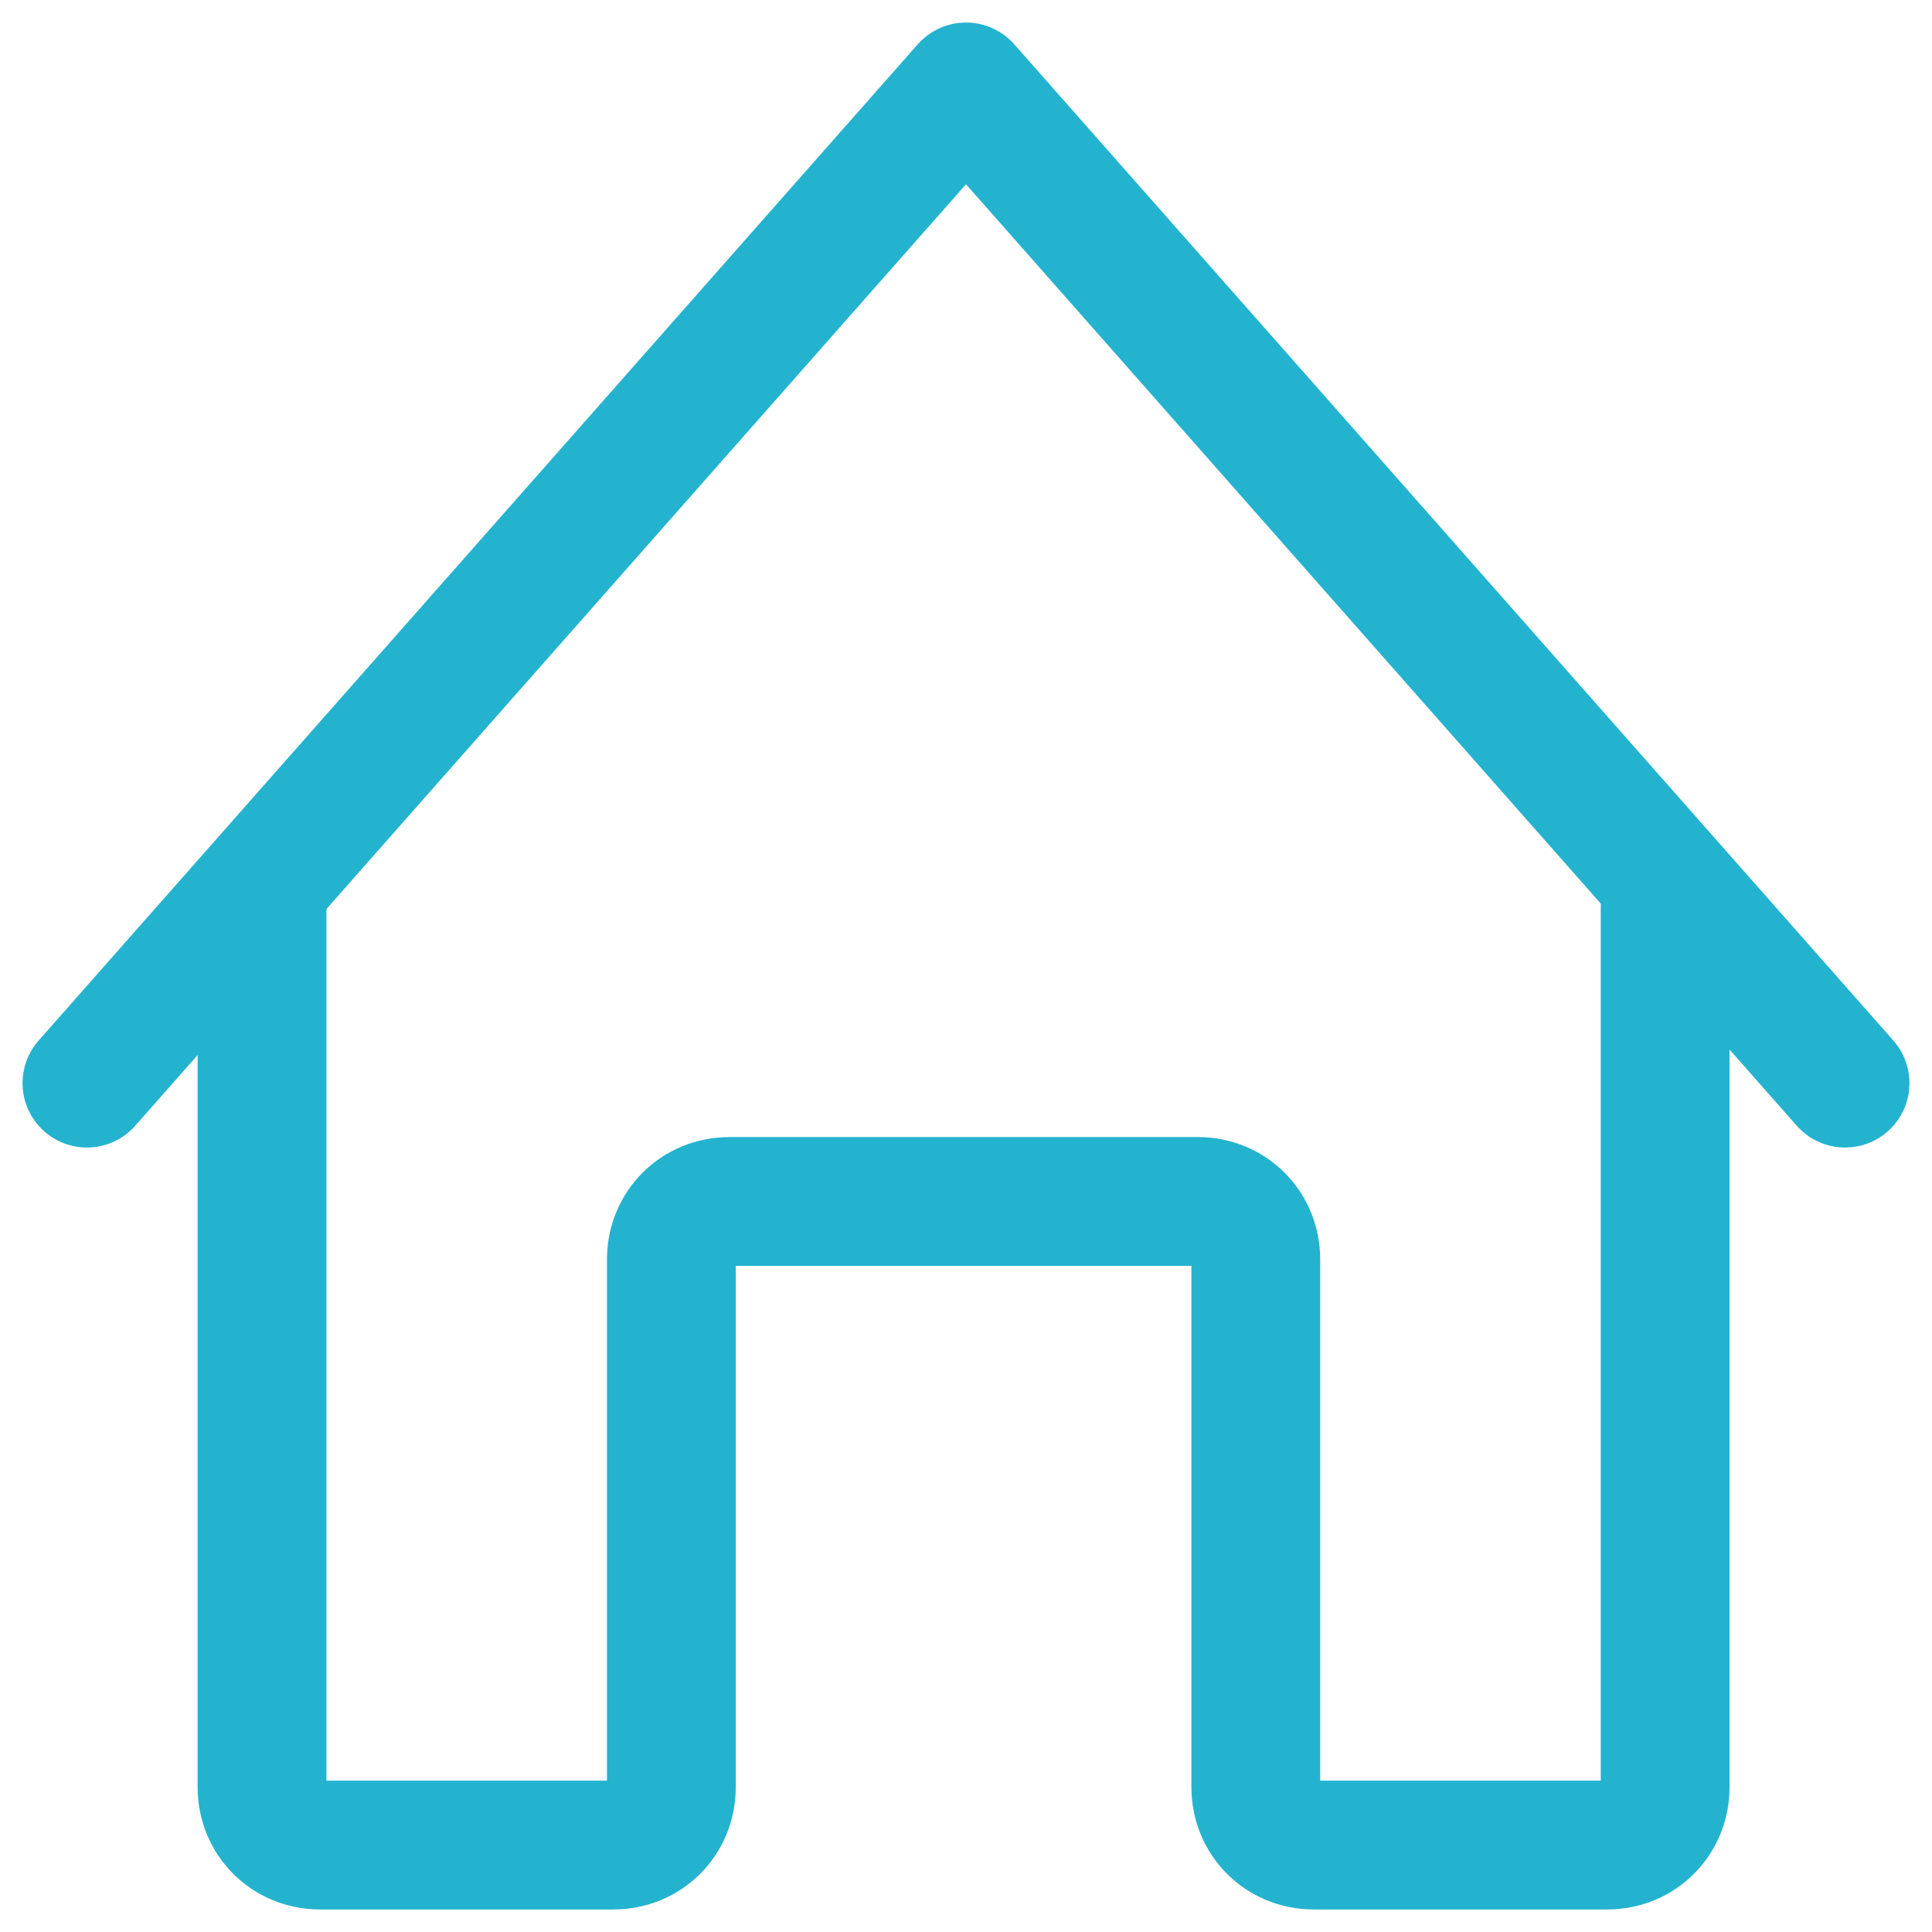
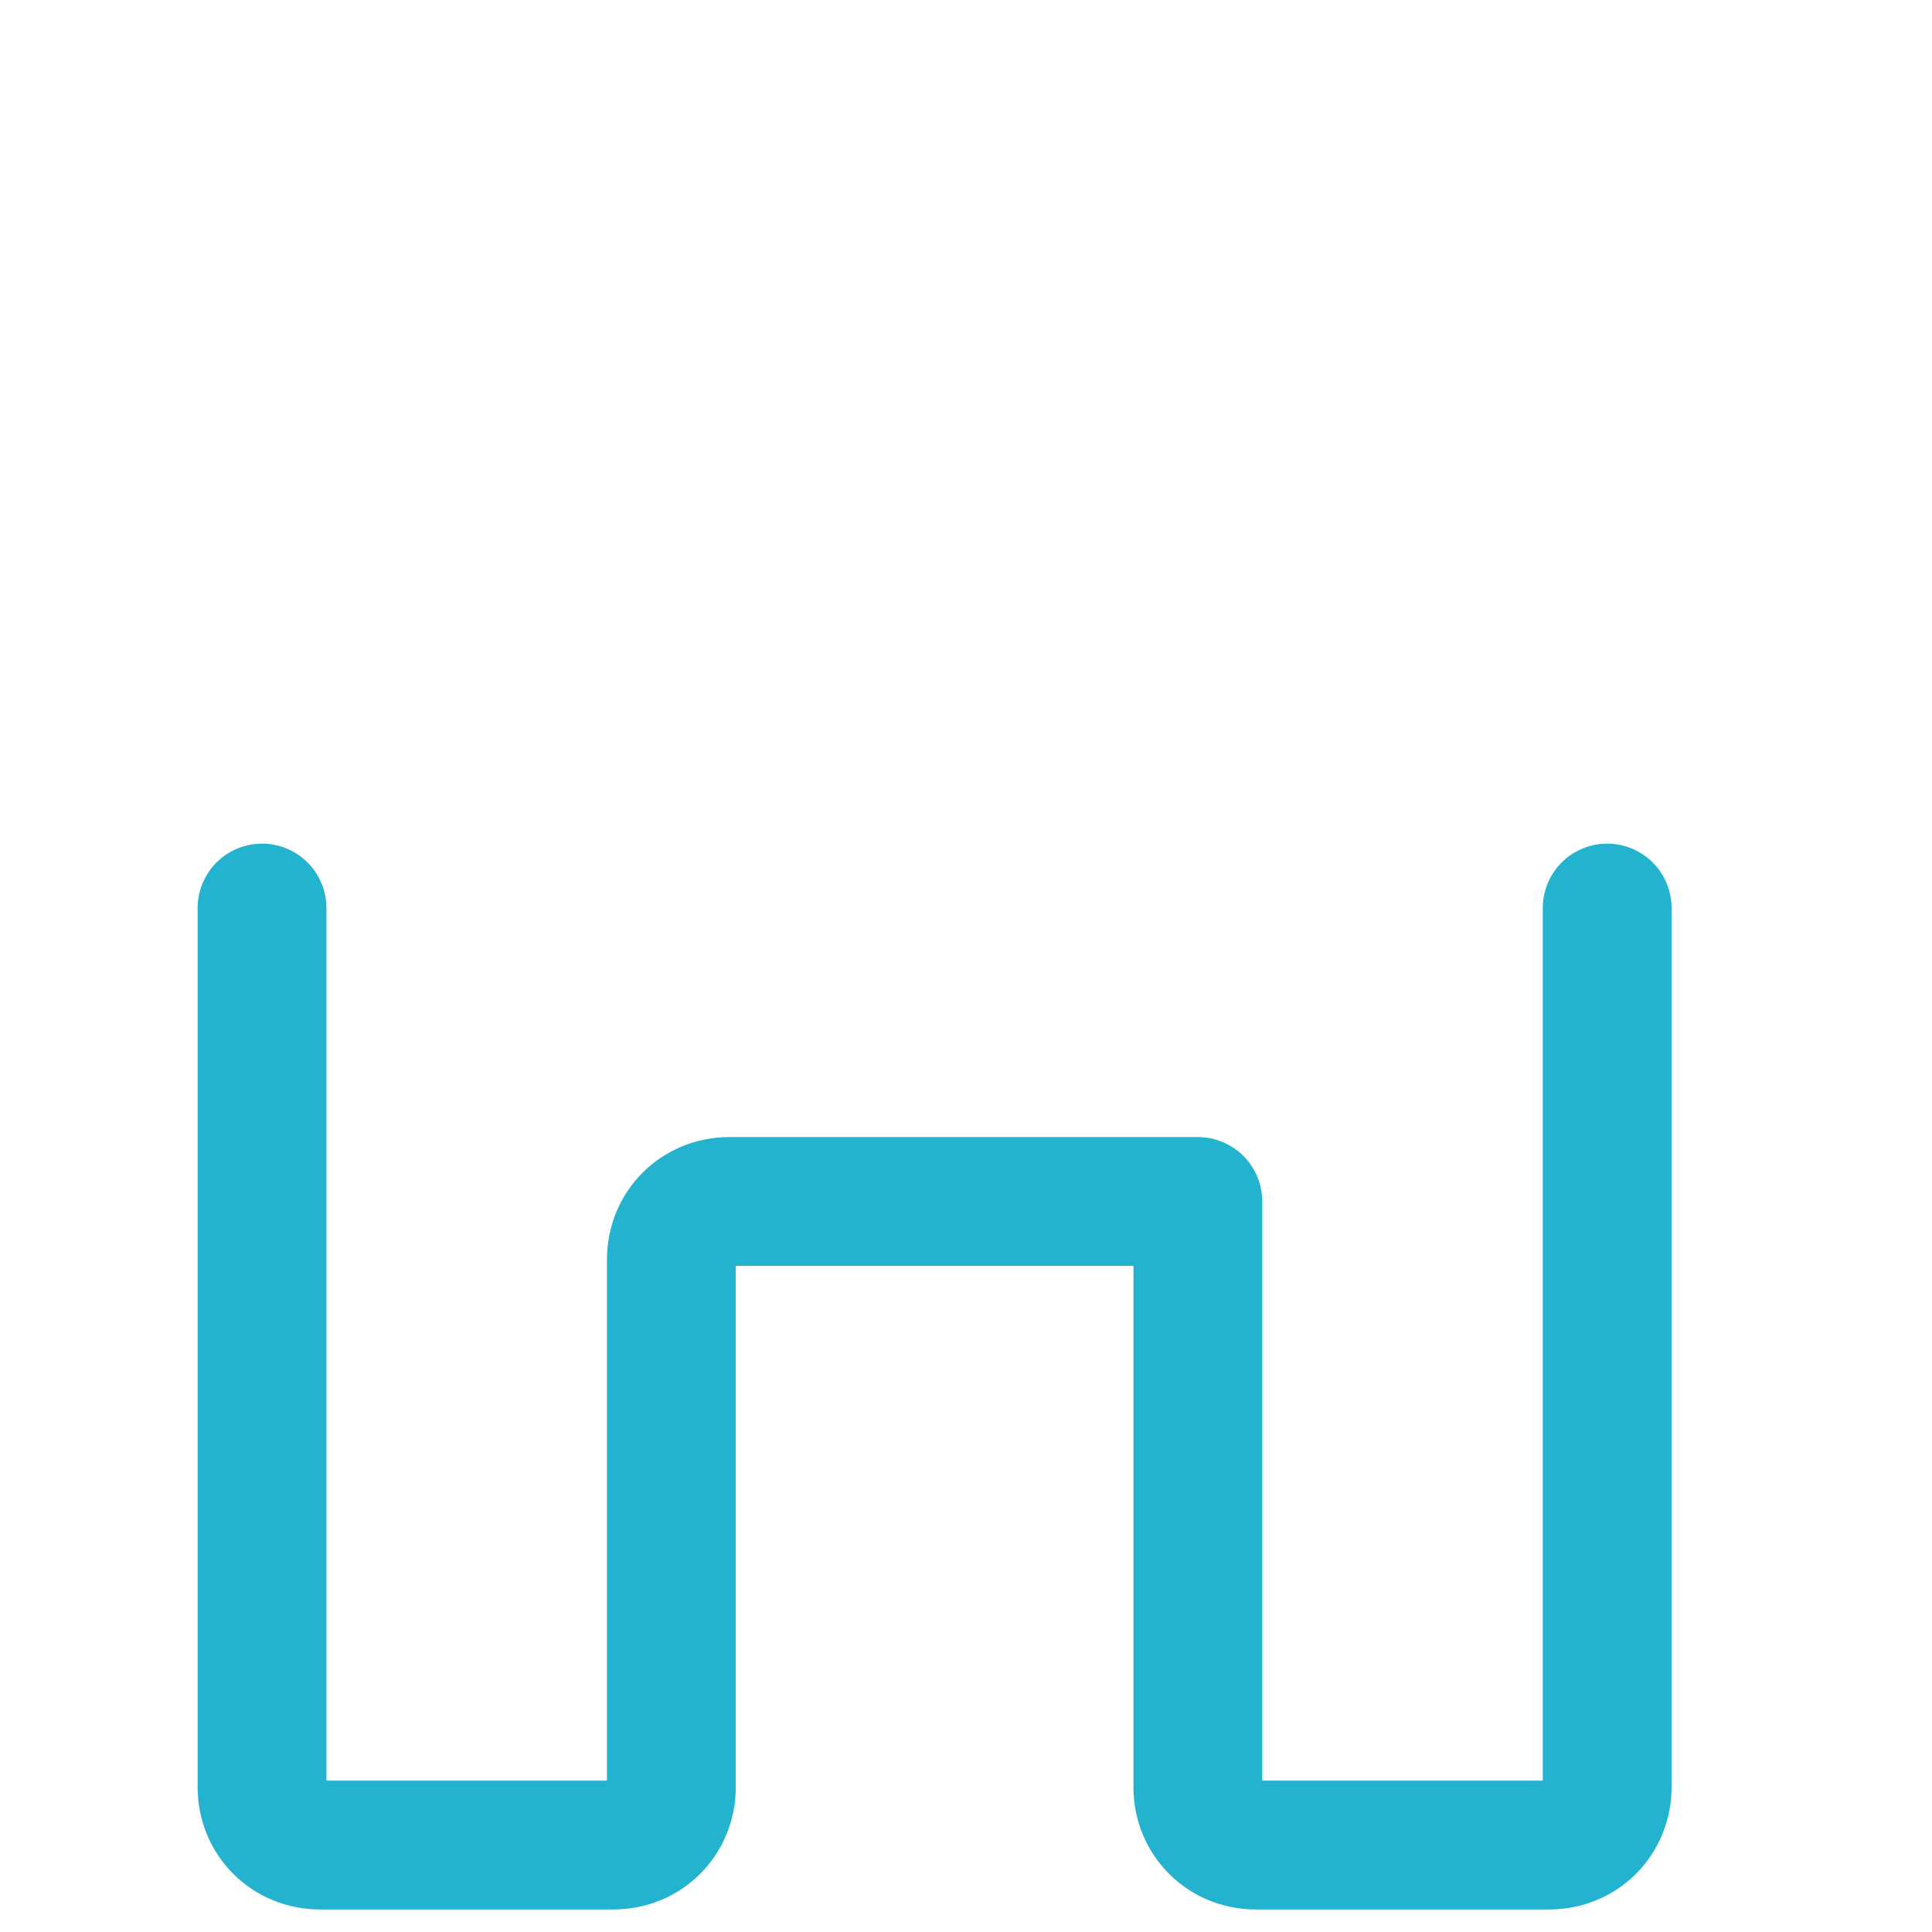
<svg xmlns="http://www.w3.org/2000/svg" version="1.1" id="Ebene_1" x="0px" y="0px" width="160px" height="160px" viewBox="0 0 160 160" style="enable-background:new 0 0 160 160;" xml:space="preserve">
  <style type="text/css">
	.st0{fill:none;stroke:#23B3CF;stroke-width:10.667;stroke-linecap:round;stroke-linejoin:round;stroke-miterlimit:10;}
</style>
  <g>
    <g>
-       <path class="st0" d="M21.7,75.2V148c0,2.7,2.1,4.8,4.8,4.8h24.3c2.7,0,4.8-2.1,4.8-4.8v-43.7c0-2.7,2.1-4.8,4.8-4.8h38.8    c2.7,0,4.8,2.1,4.8,4.8V148c0,2.7,2.1,4.8,4.8,4.8h24.3c2.7,0,4.8-2.1,4.8-4.8V75.2" />
+       <path class="st0" d="M21.7,75.2V148c0,2.7,2.1,4.8,4.8,4.8h24.3c2.7,0,4.8-2.1,4.8-4.8v-43.7c0-2.7,2.1-4.8,4.8-4.8h38.8    V148c0,2.7,2.1,4.8,4.8,4.8h24.3c2.7,0,4.8-2.1,4.8-4.8V75.2" />
    </g>
-     <polyline class="st0" points="7.2,89.7 80,7.2 152.8,89.7  " />
  </g>
</svg>